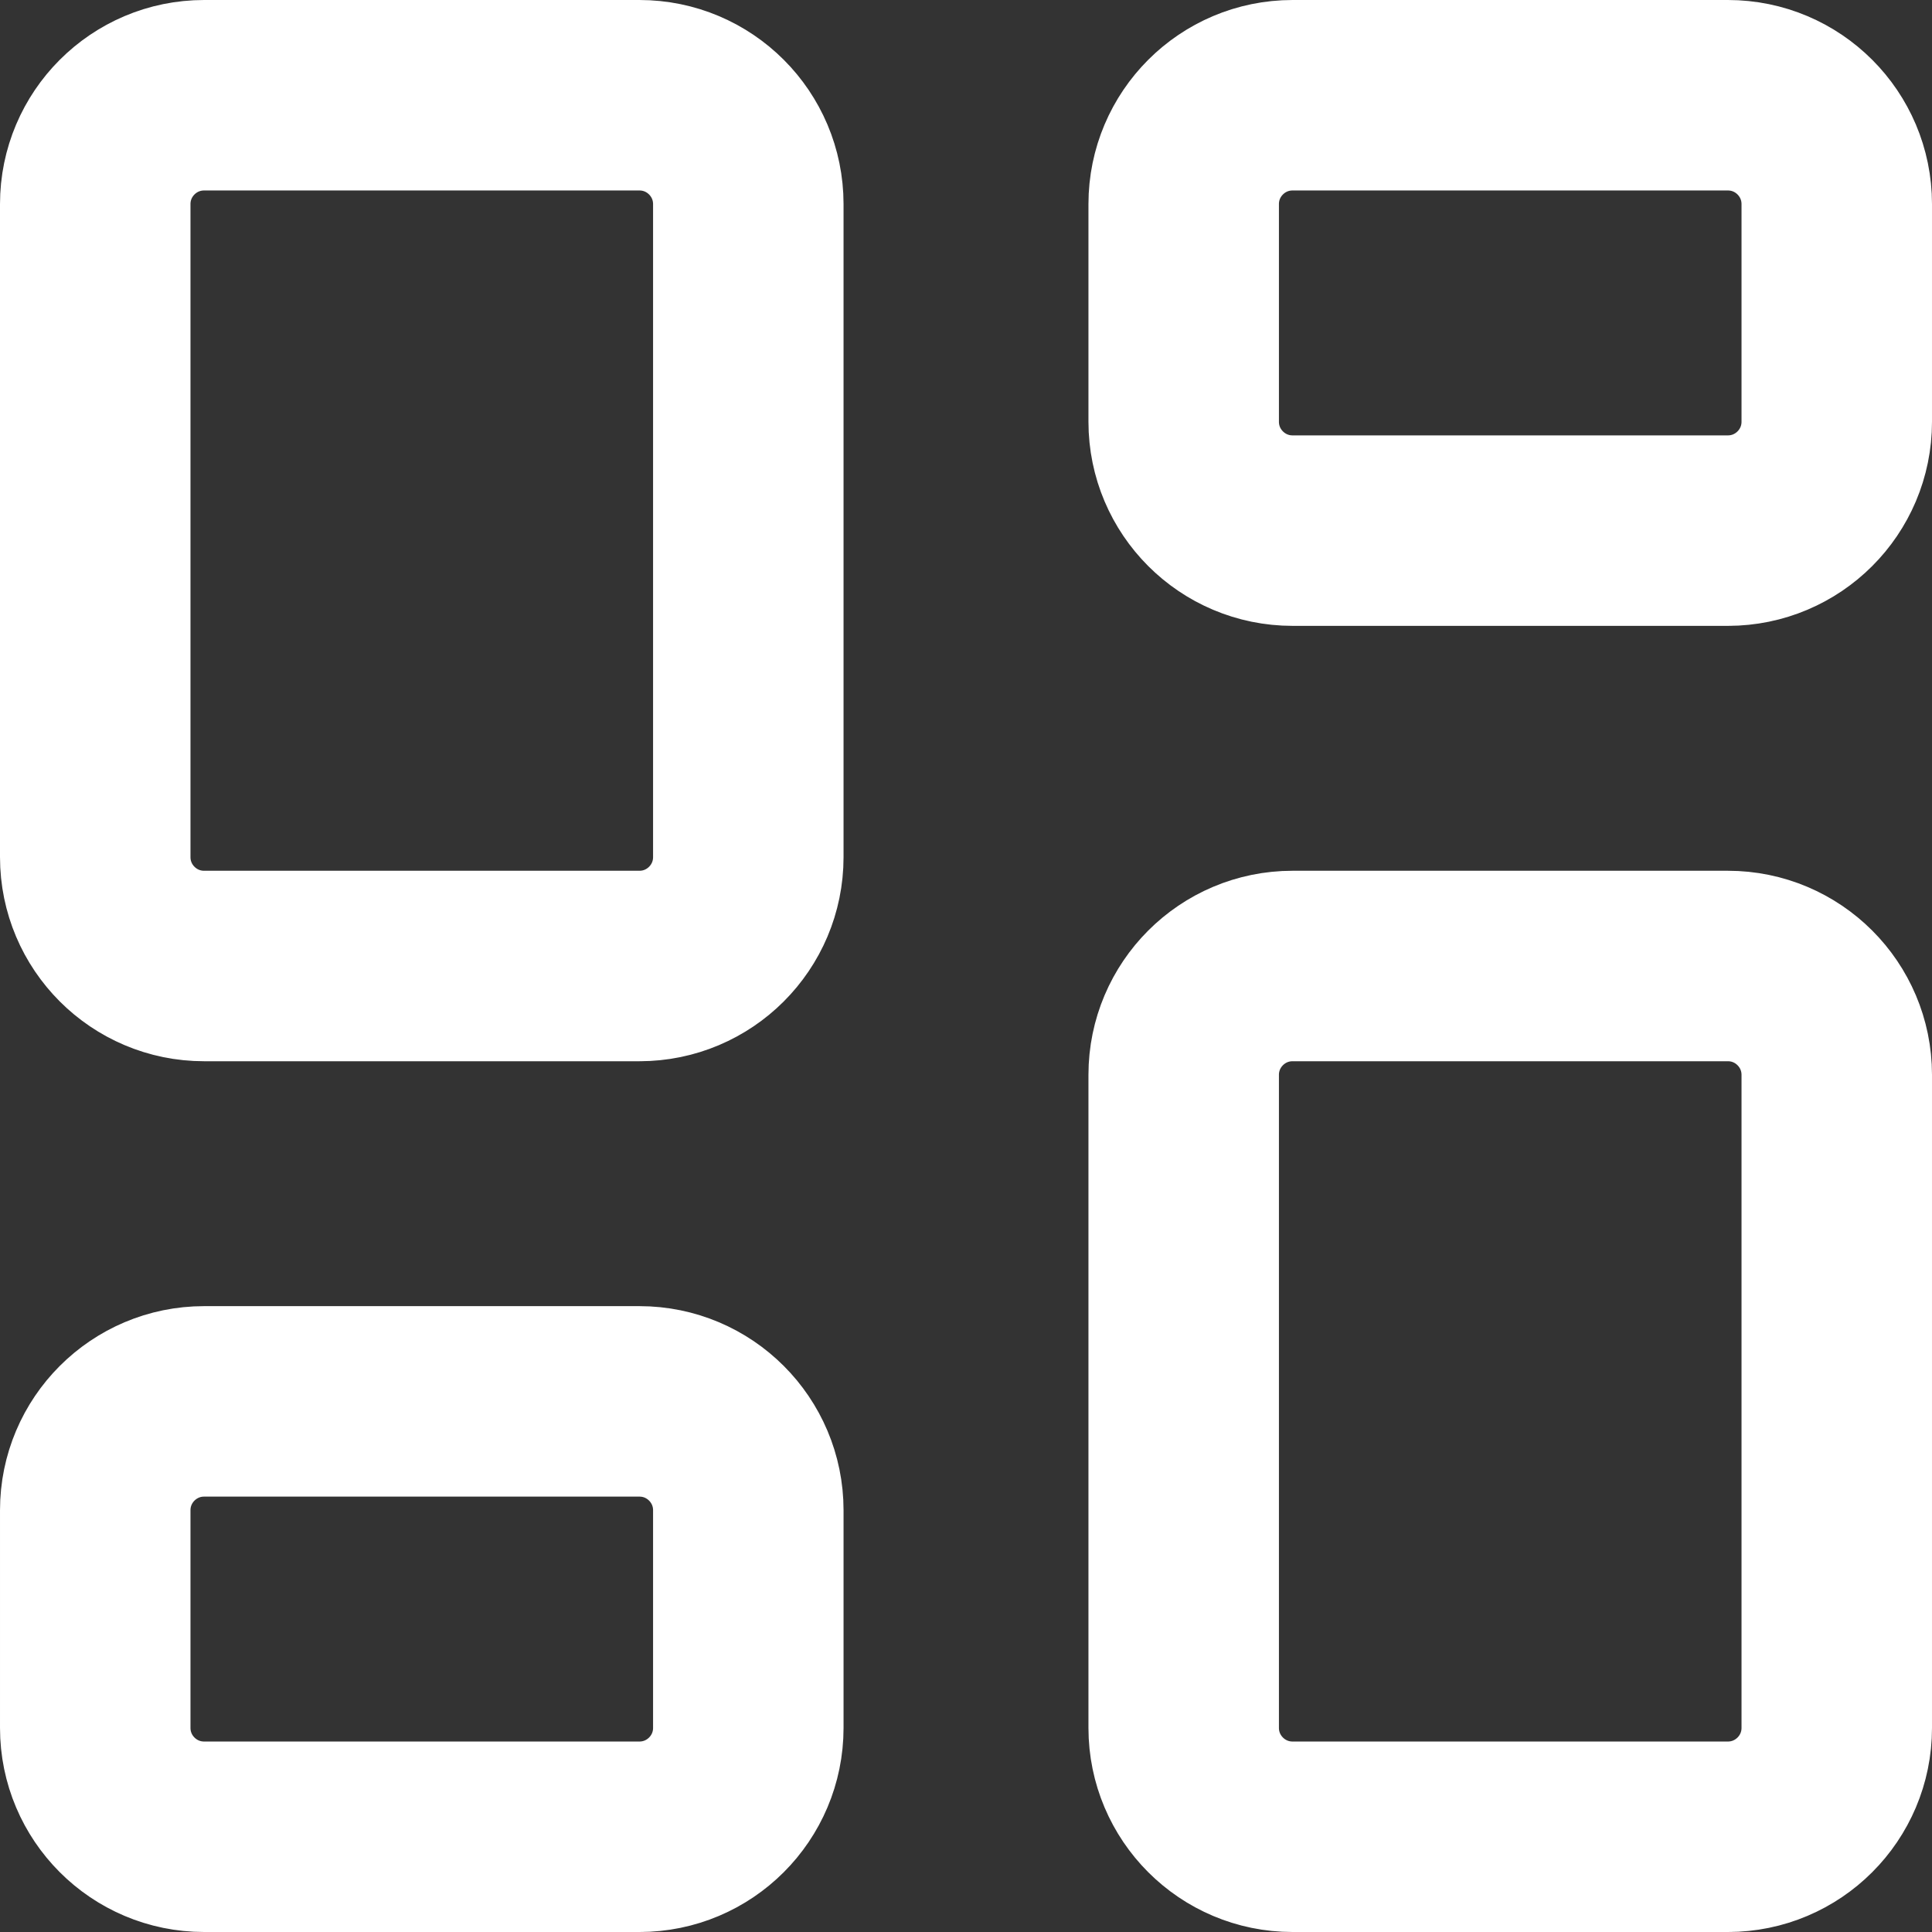
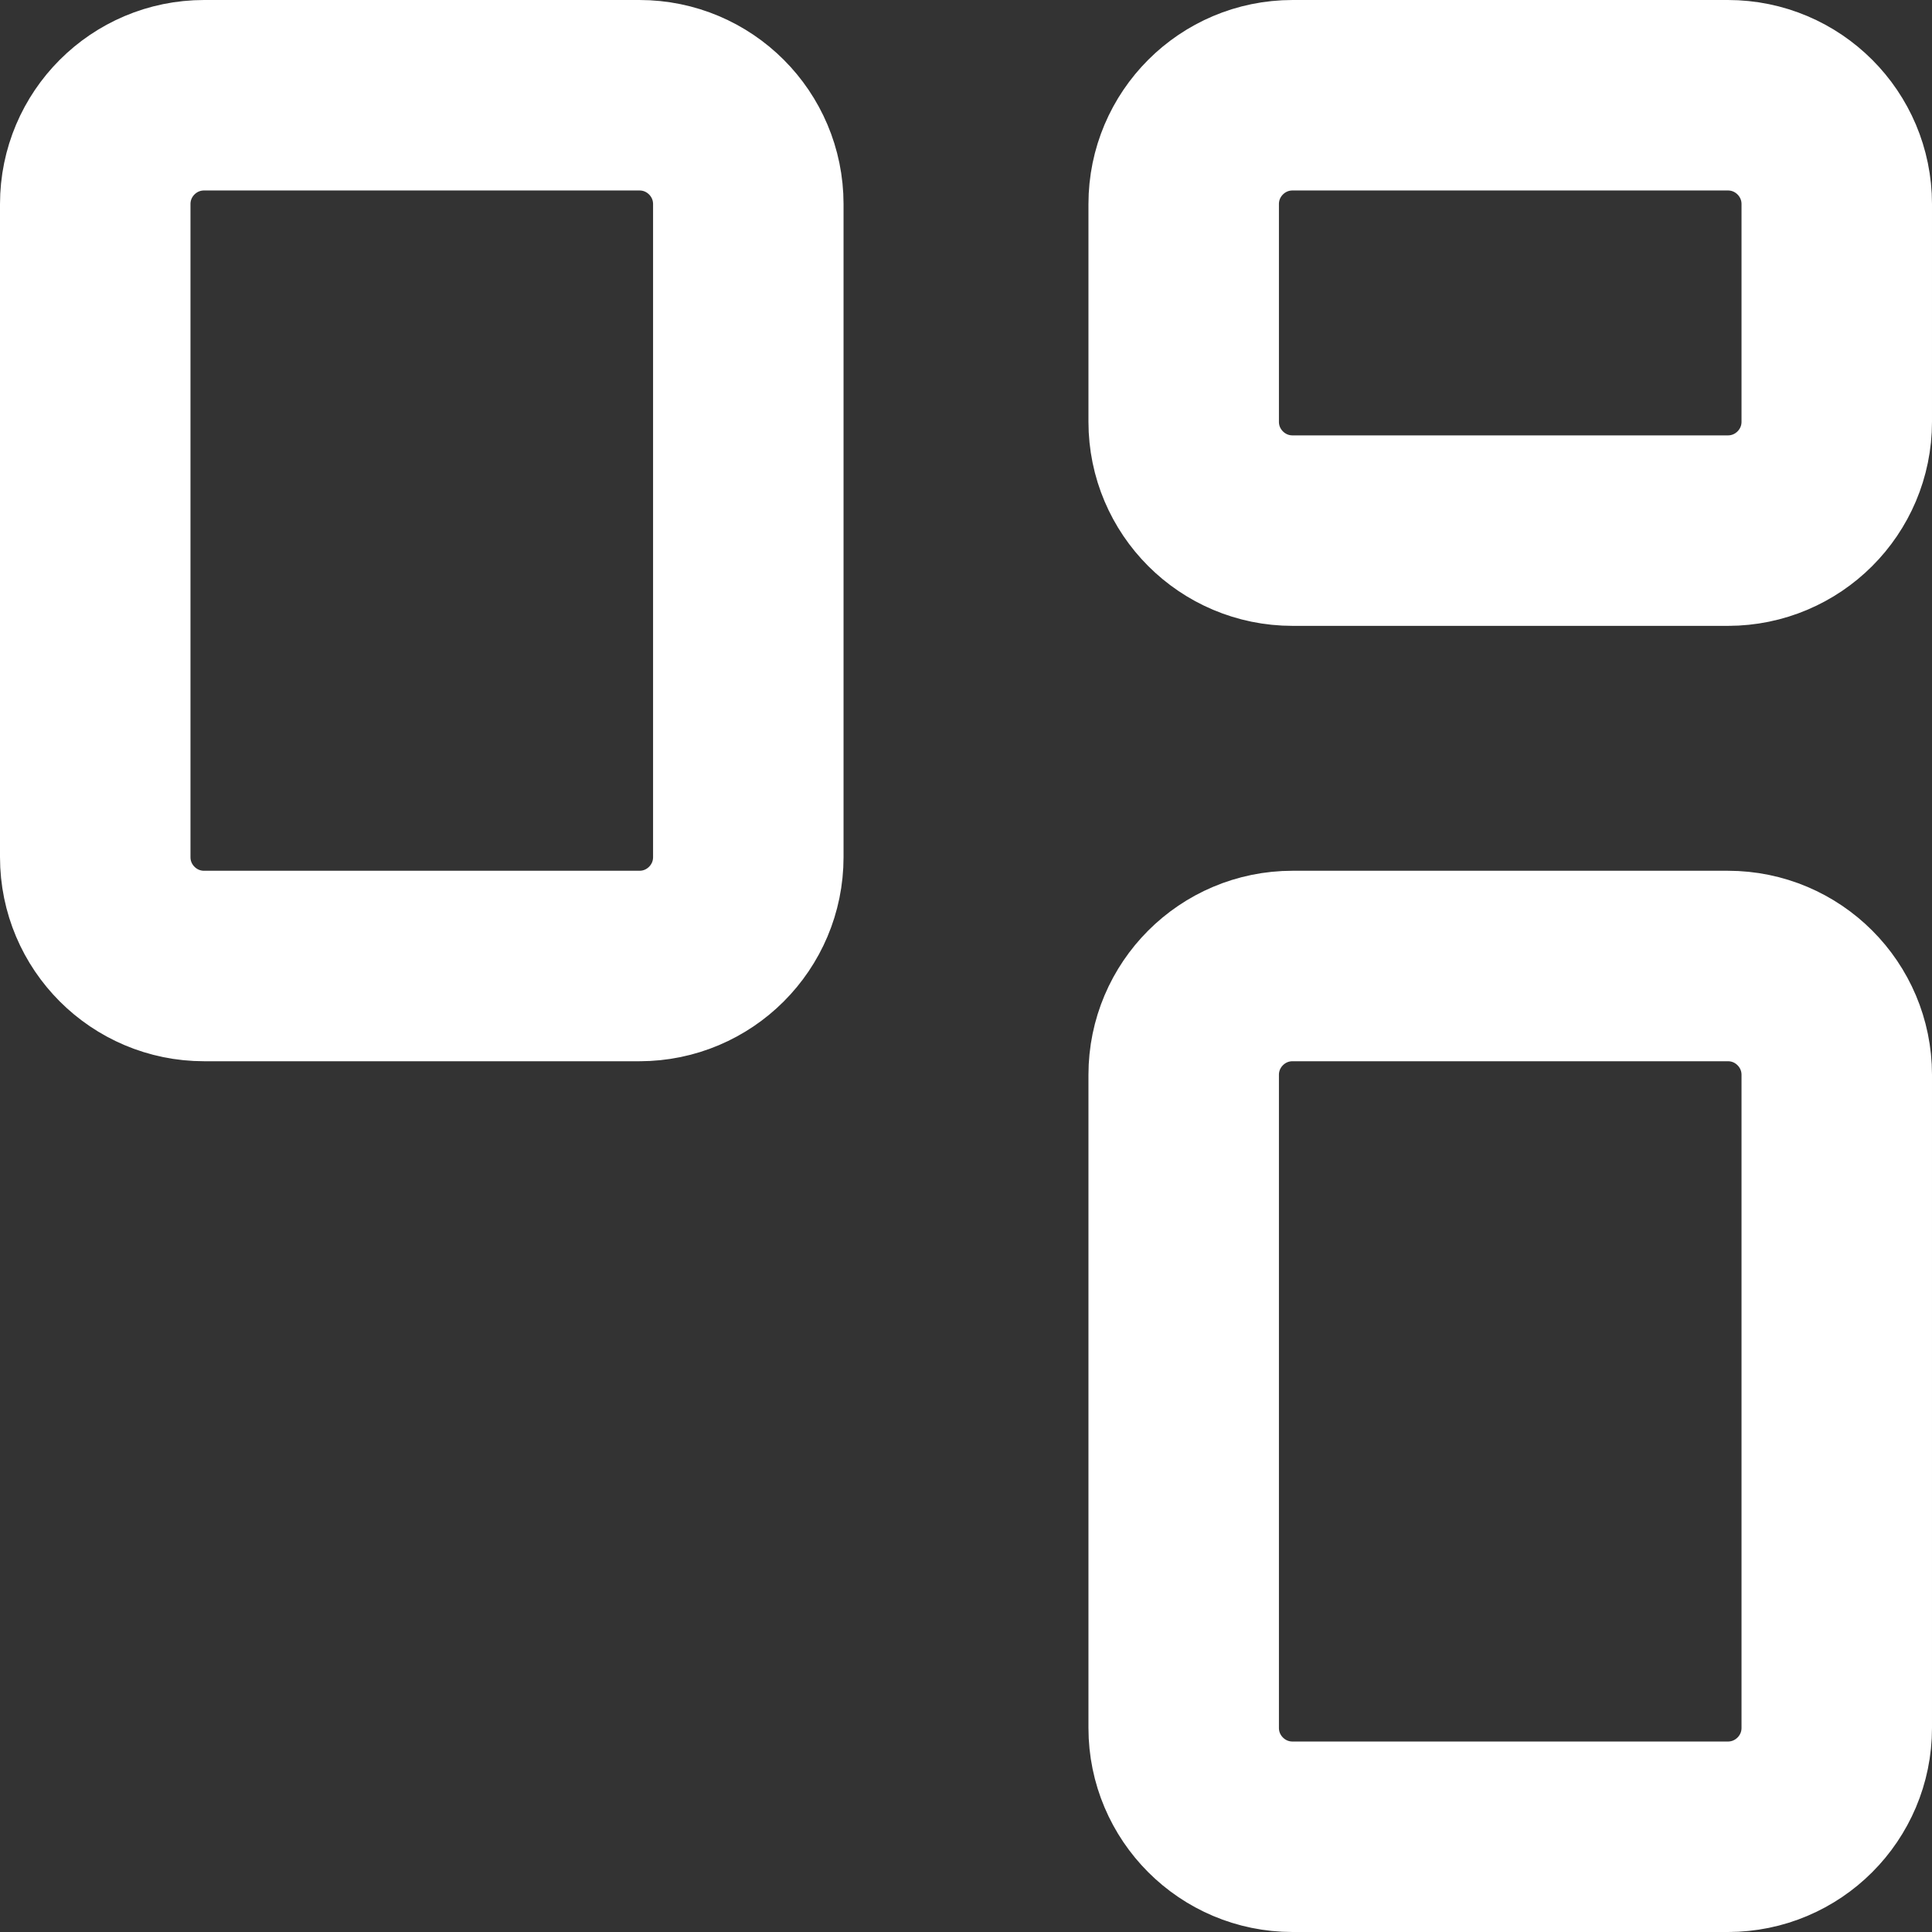
<svg xmlns="http://www.w3.org/2000/svg" viewBox="0 0 17.75 17.75" data-name="Layer 2" id="Layer_2">
  <rect x="0" y="0" width="17.75" height="17.75" fill="#333333" stroke="none" />
  <defs>
    <style>
      .cls-1 {
        fill: none;
        stroke: #fff;
        stroke-linecap: round;
        stroke-linejoin: round;
        stroke-width: 1.75px;
      }
    </style>
  </defs>
  <g data-name="Layer 1" id="Layer_1-2">
    <g data-name="Layer 1-2" id="Layer_1-2">
      <g>
        <path d="M15.875,16.875h-4c-.552,0-1-.448-1-1v-6c0-.552.448-1,1-1h4c.552,0,1,.448,1,1v6c0,.552-.448,1-1,1" class="cls-1" />
        <path d="M15.875,4.875h-4c-.552,0-1-.448-1-1V1.875c0-.552.448-1,1-1h4c.552,0,1,.448,1,1v2c0,.552-.448,1-1,1" class="cls-1" />
        <path d="M5.875,8.875H1.875c-.552,0-1-.448-1-1V1.875c0-.552.448-1,1-1h4c.552,0,1,.448,1,1v6c0,.552-.448,1-1,1" class="cls-1" />
-         <path d="M5.875,16.875H1.875c-.552,0-1-.448-1-1v-2c0-.552.448-1,1-1h4c.552,0,1,.448,1,1v2c0,.552-.448,1-1,1" class="cls-1" />
      </g>
    </g>
  </g>
</svg>